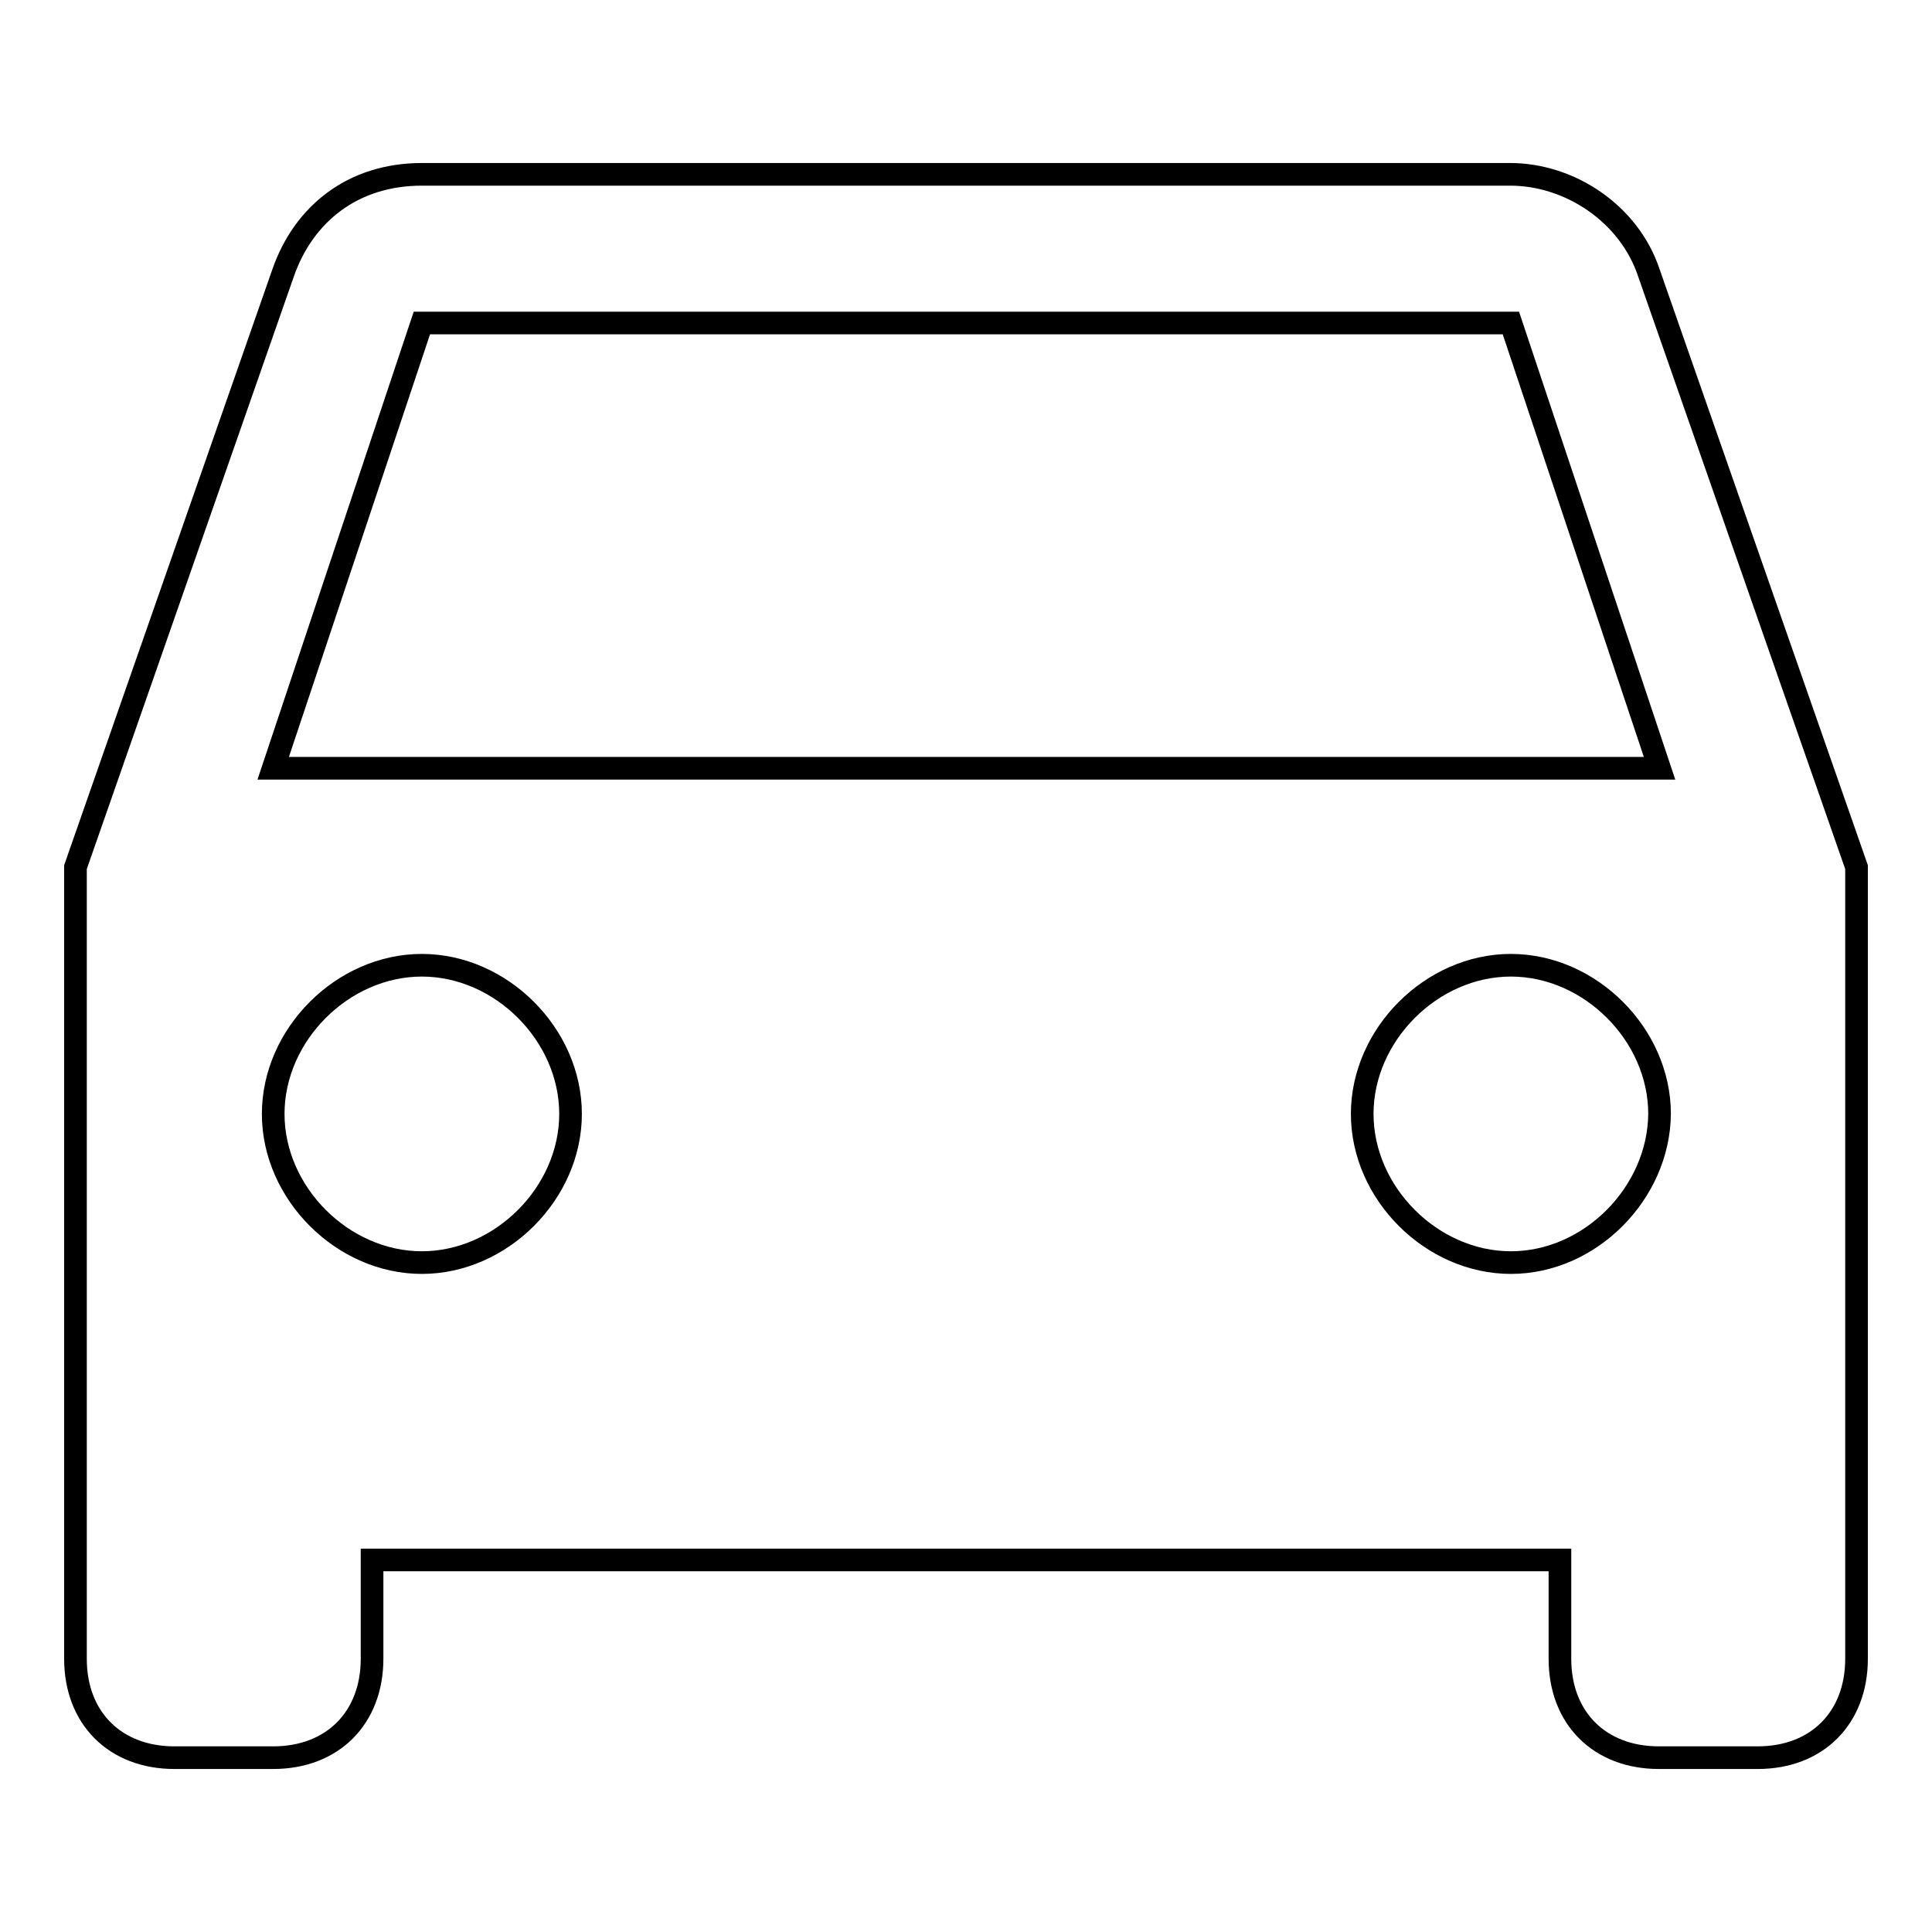
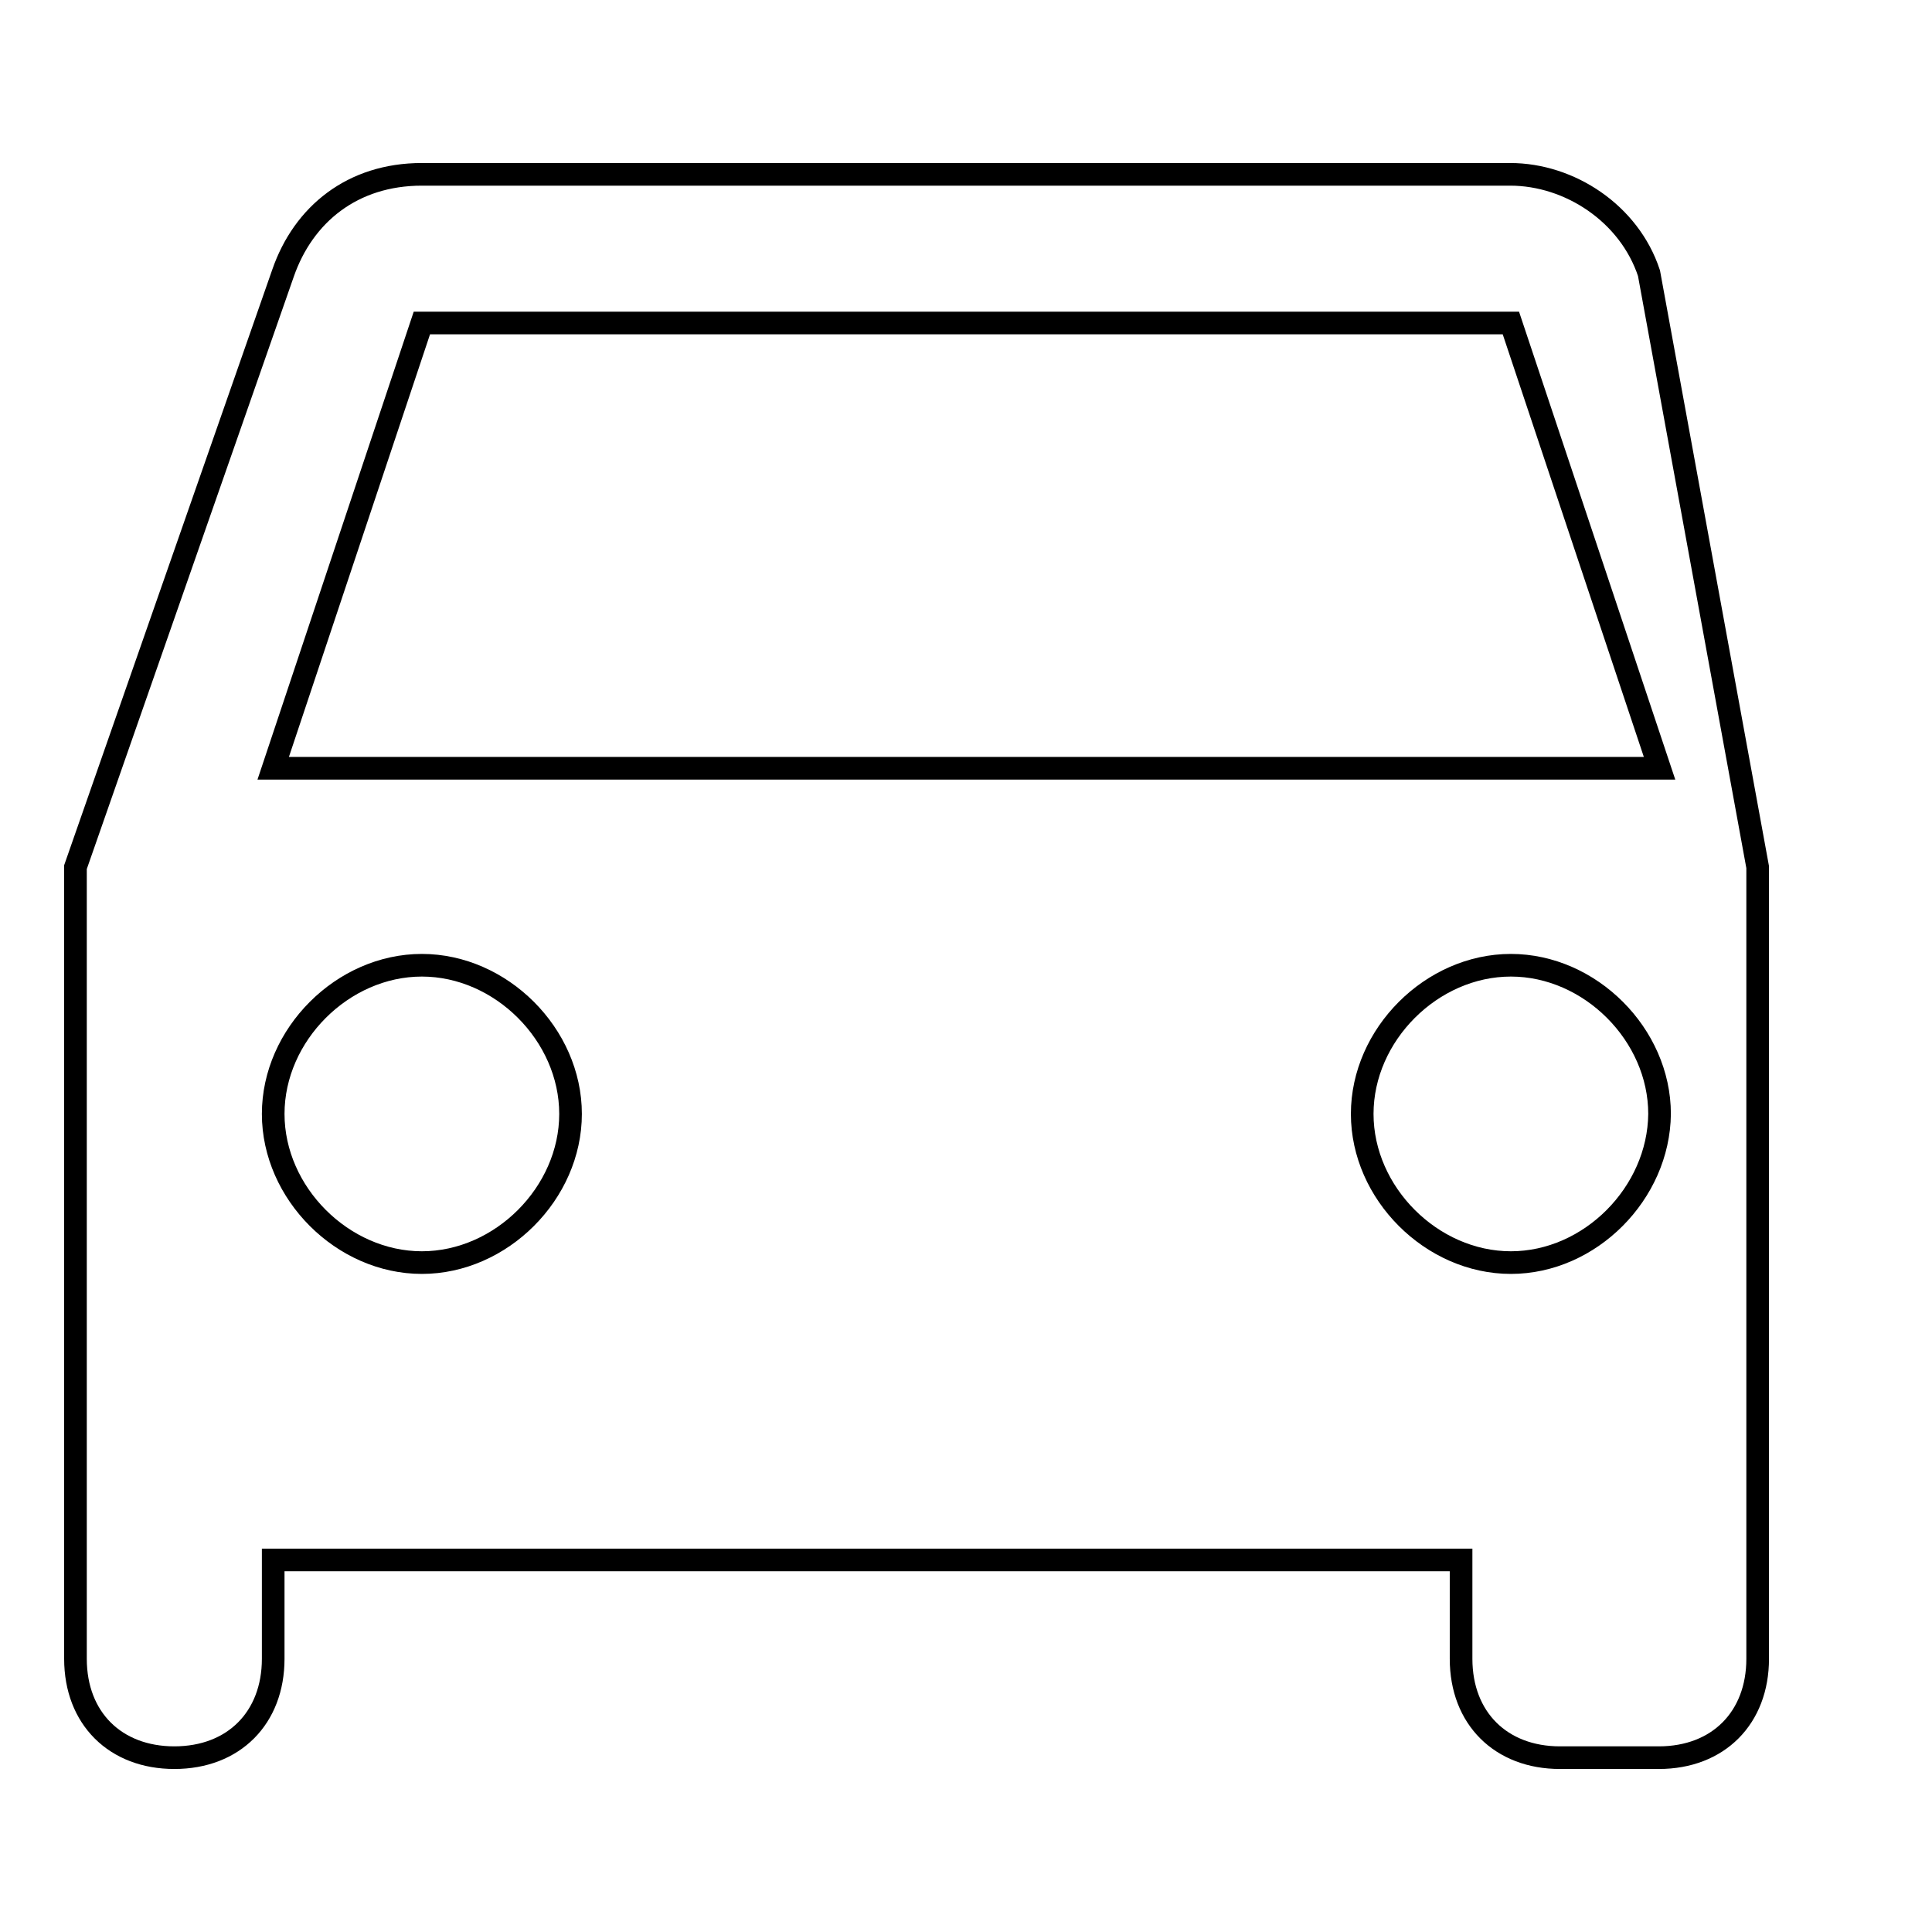
<svg xmlns="http://www.w3.org/2000/svg" version="1.1" x="0px" y="0px" viewBox="0 0 256 256" enable-background="new 0 0 256 256" xml:space="preserve">
  <g>
    <g>
-       <path stroke-width="3" fill-opacity="0" stroke="#000000" d="M218.5,36.2c-2.6-7.9-10.5-13.1-18.4-13.1H55.9c-9.2,0-15.7,5.3-18.4,13.1L10,114.9v104.9c0,7.9,5.3,13.1,13.1,13.1h13.1c7.9,0,13.1-5.3,13.1-13.1v-13.1h157.4v13.1c0,7.9,5.3,13.1,13.1,13.1h13.1c7.9,0,13.1-5.3,13.1-13.1V114.9L218.5,36.2z M55.9,167.3c-10.5,0-19.7-9.2-19.7-19.7c0-10.5,9.2-19.7,19.7-19.7s19.7,9.2,19.7,19.7C75.6,158.1,66.4,167.3,55.9,167.3z M200.2,167.3c-10.5,0-19.7-9.2-19.7-19.7c0-10.5,9.2-19.7,19.7-19.7c10.5,0,19.7,9.2,19.7,19.7C219.8,158.1,210.7,167.3,200.2,167.3z M36.2,101.8l19.7-59h144.3l19.7,59H36.2z" />
+       <path stroke-width="3" fill-opacity="0" stroke="#000000" d="M218.5,36.2c-2.6-7.9-10.5-13.1-18.4-13.1H55.9c-9.2,0-15.7,5.3-18.4,13.1L10,114.9v104.9c0,7.9,5.3,13.1,13.1,13.1c7.9,0,13.1-5.3,13.1-13.1v-13.1h157.4v13.1c0,7.9,5.3,13.1,13.1,13.1h13.1c7.9,0,13.1-5.3,13.1-13.1V114.9L218.5,36.2z M55.9,167.3c-10.5,0-19.7-9.2-19.7-19.7c0-10.5,9.2-19.7,19.7-19.7s19.7,9.2,19.7,19.7C75.6,158.1,66.4,167.3,55.9,167.3z M200.2,167.3c-10.5,0-19.7-9.2-19.7-19.7c0-10.5,9.2-19.7,19.7-19.7c10.5,0,19.7,9.2,19.7,19.7C219.8,158.1,210.7,167.3,200.2,167.3z M36.2,101.8l19.7-59h144.3l19.7,59H36.2z" />
    </g>
  </g>
</svg>